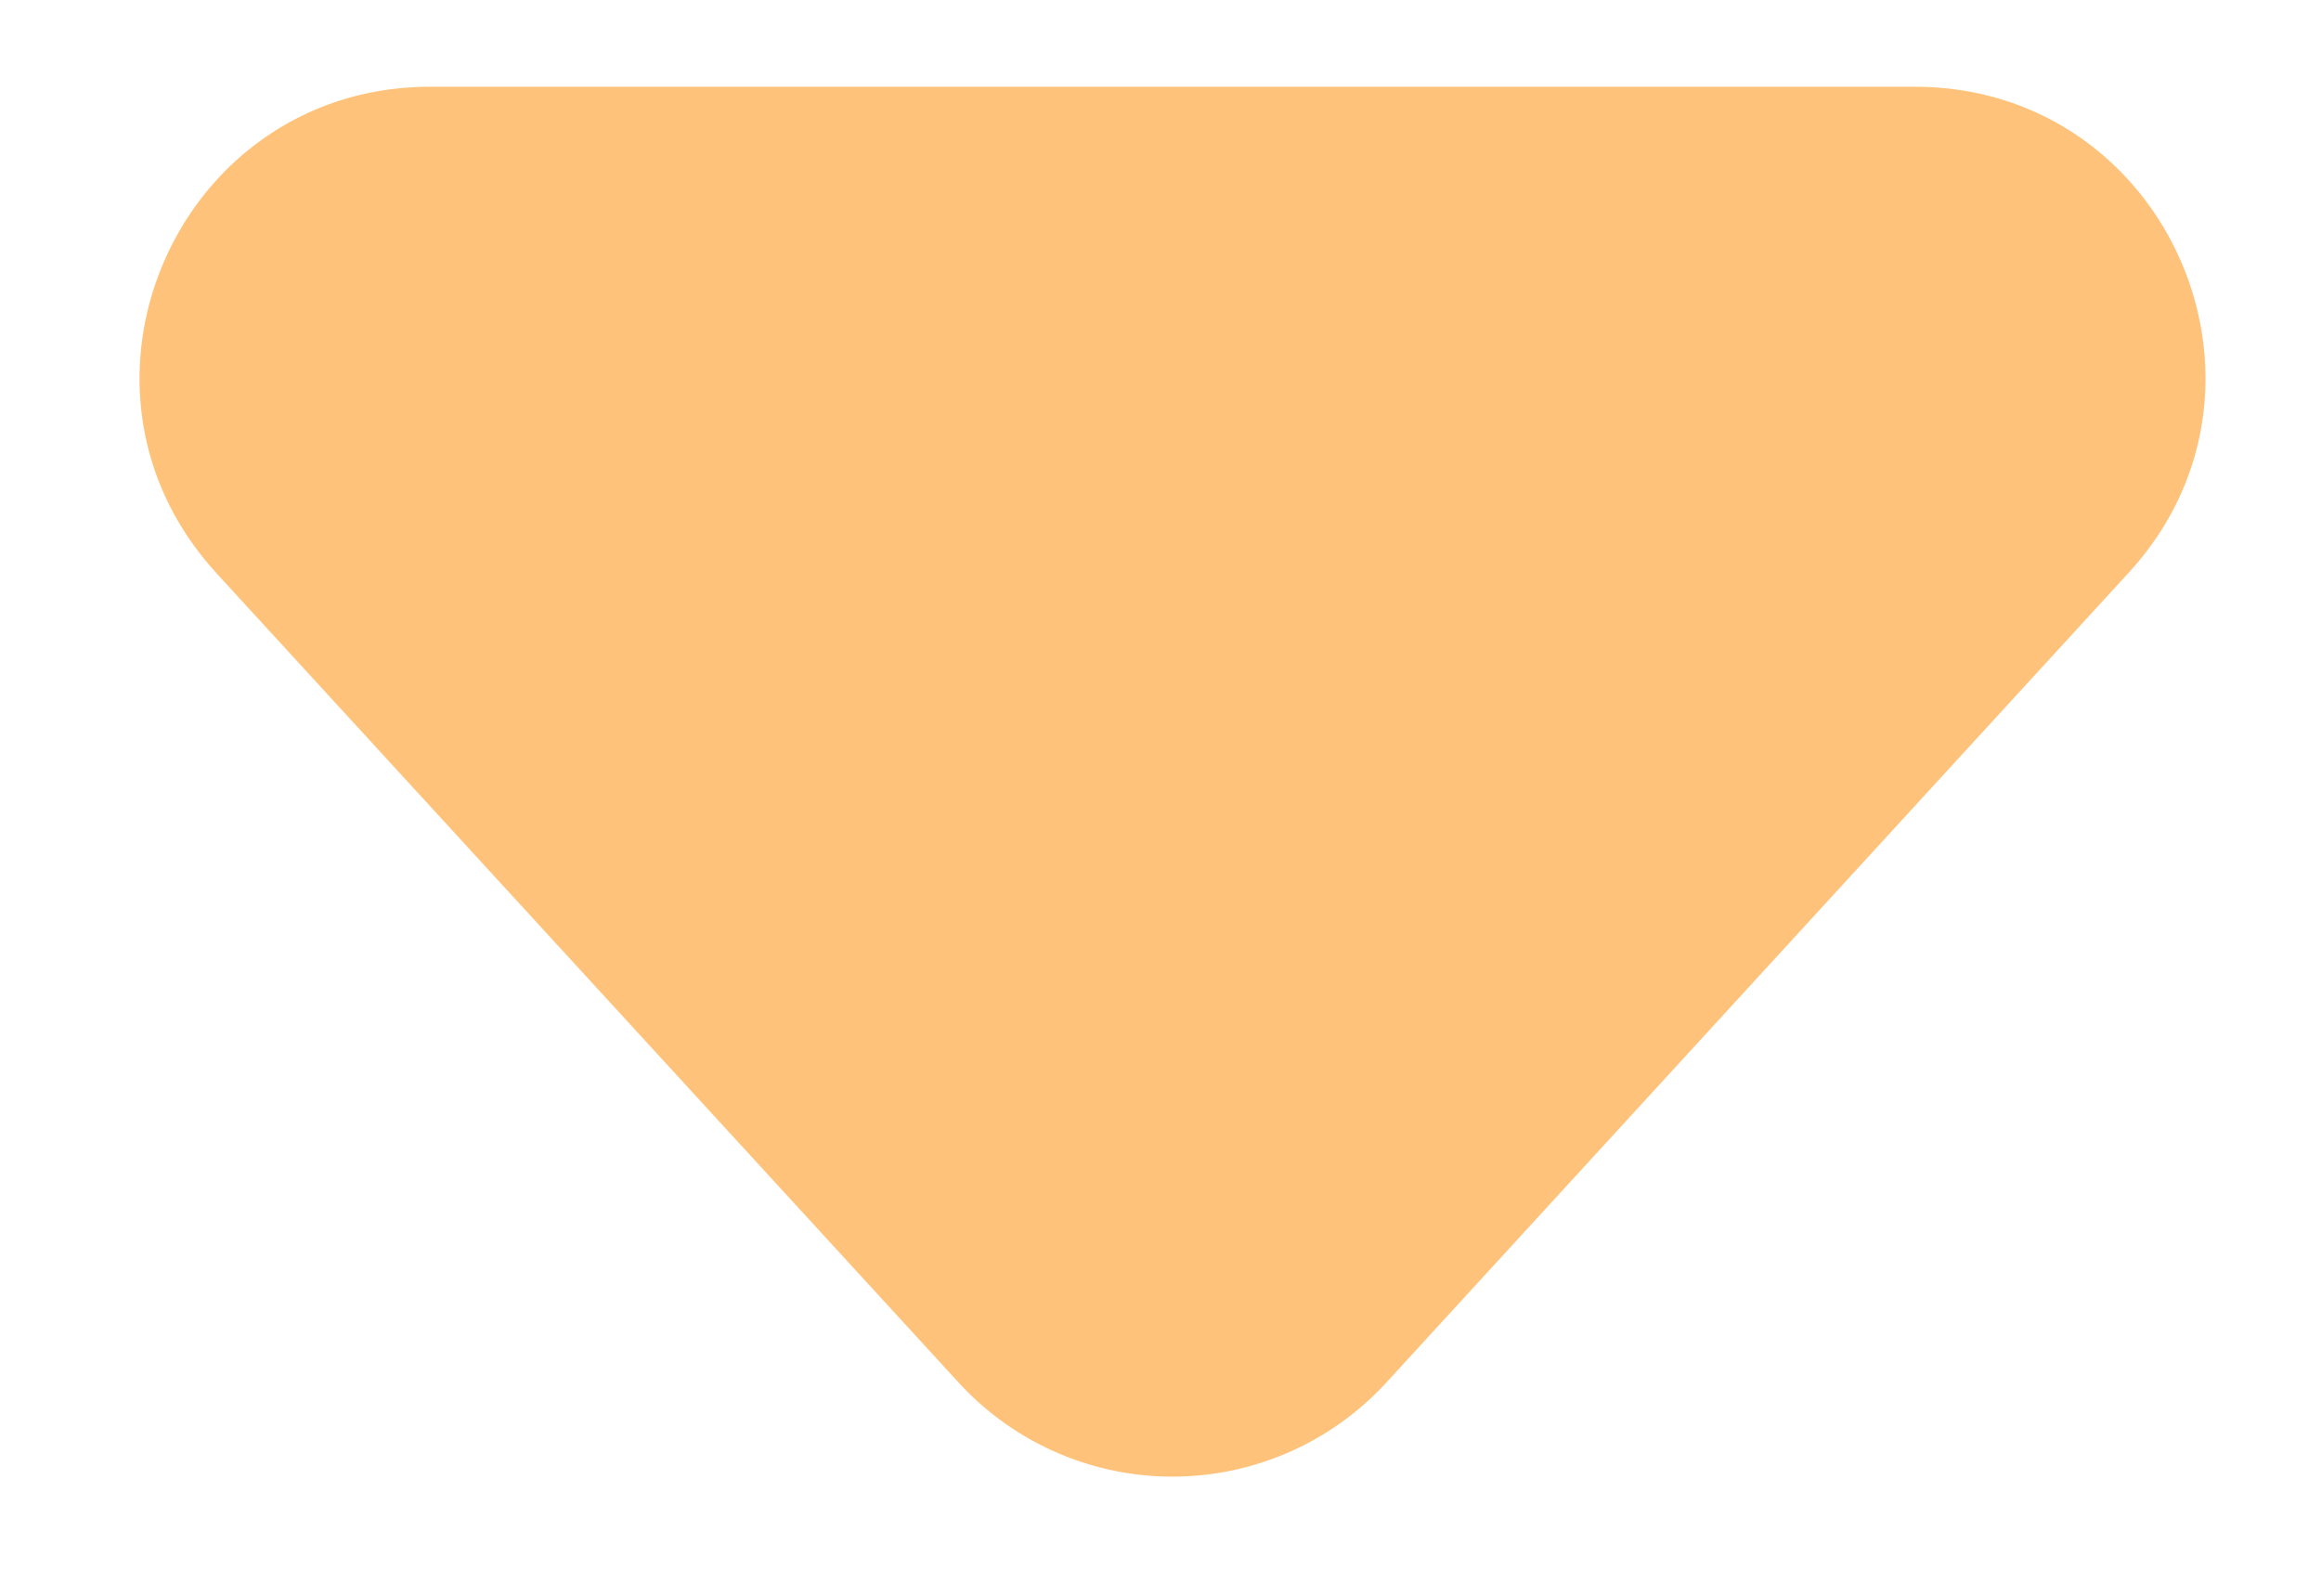
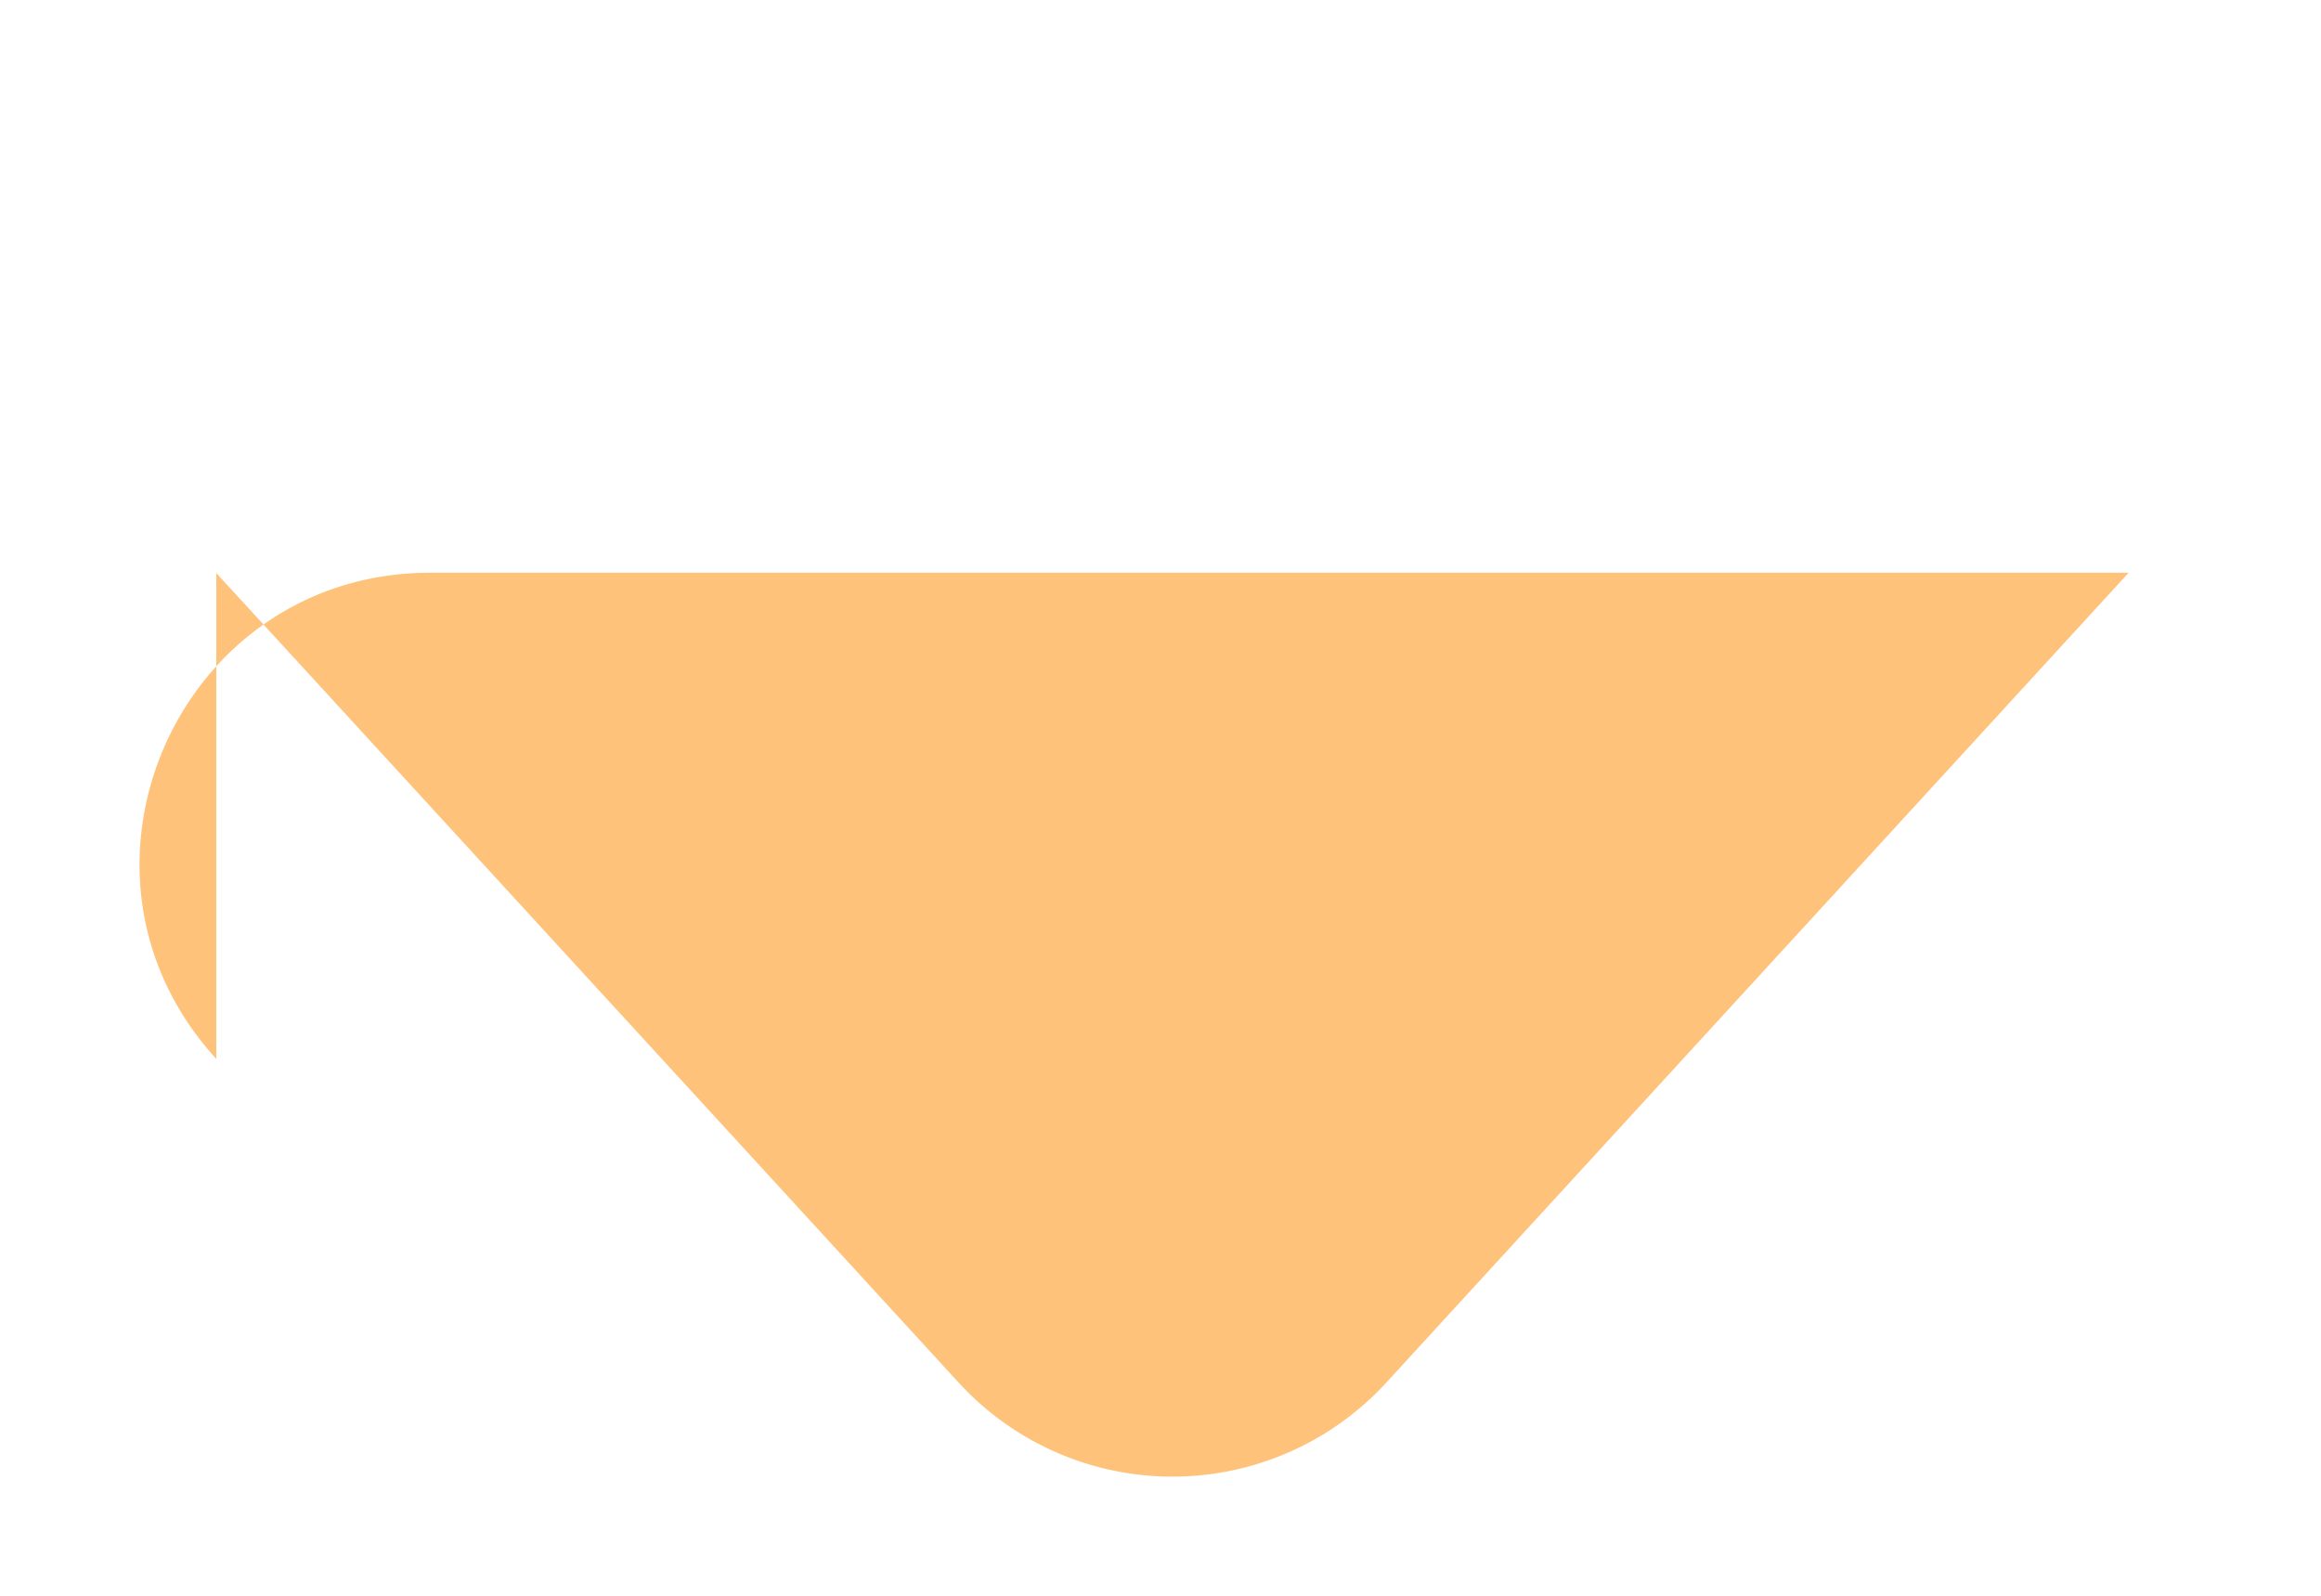
<svg xmlns="http://www.w3.org/2000/svg" width="16" height="11" fill="none">
-   <path d="M1.491 3.95 6.608 9.53a2 2 0 0 0 2.949 0l5.117-5.582C15.85 2.666 14.94.598 13.2.598H2.966c-1.74 0-2.65 2.068-1.475 3.351Z" fill="#FFC27A" />
+   <path d="M1.491 3.95 6.608 9.53a2 2 0 0 0 2.949 0l5.117-5.582H2.966c-1.74 0-2.65 2.068-1.475 3.351Z" fill="#FFC27A" />
</svg>